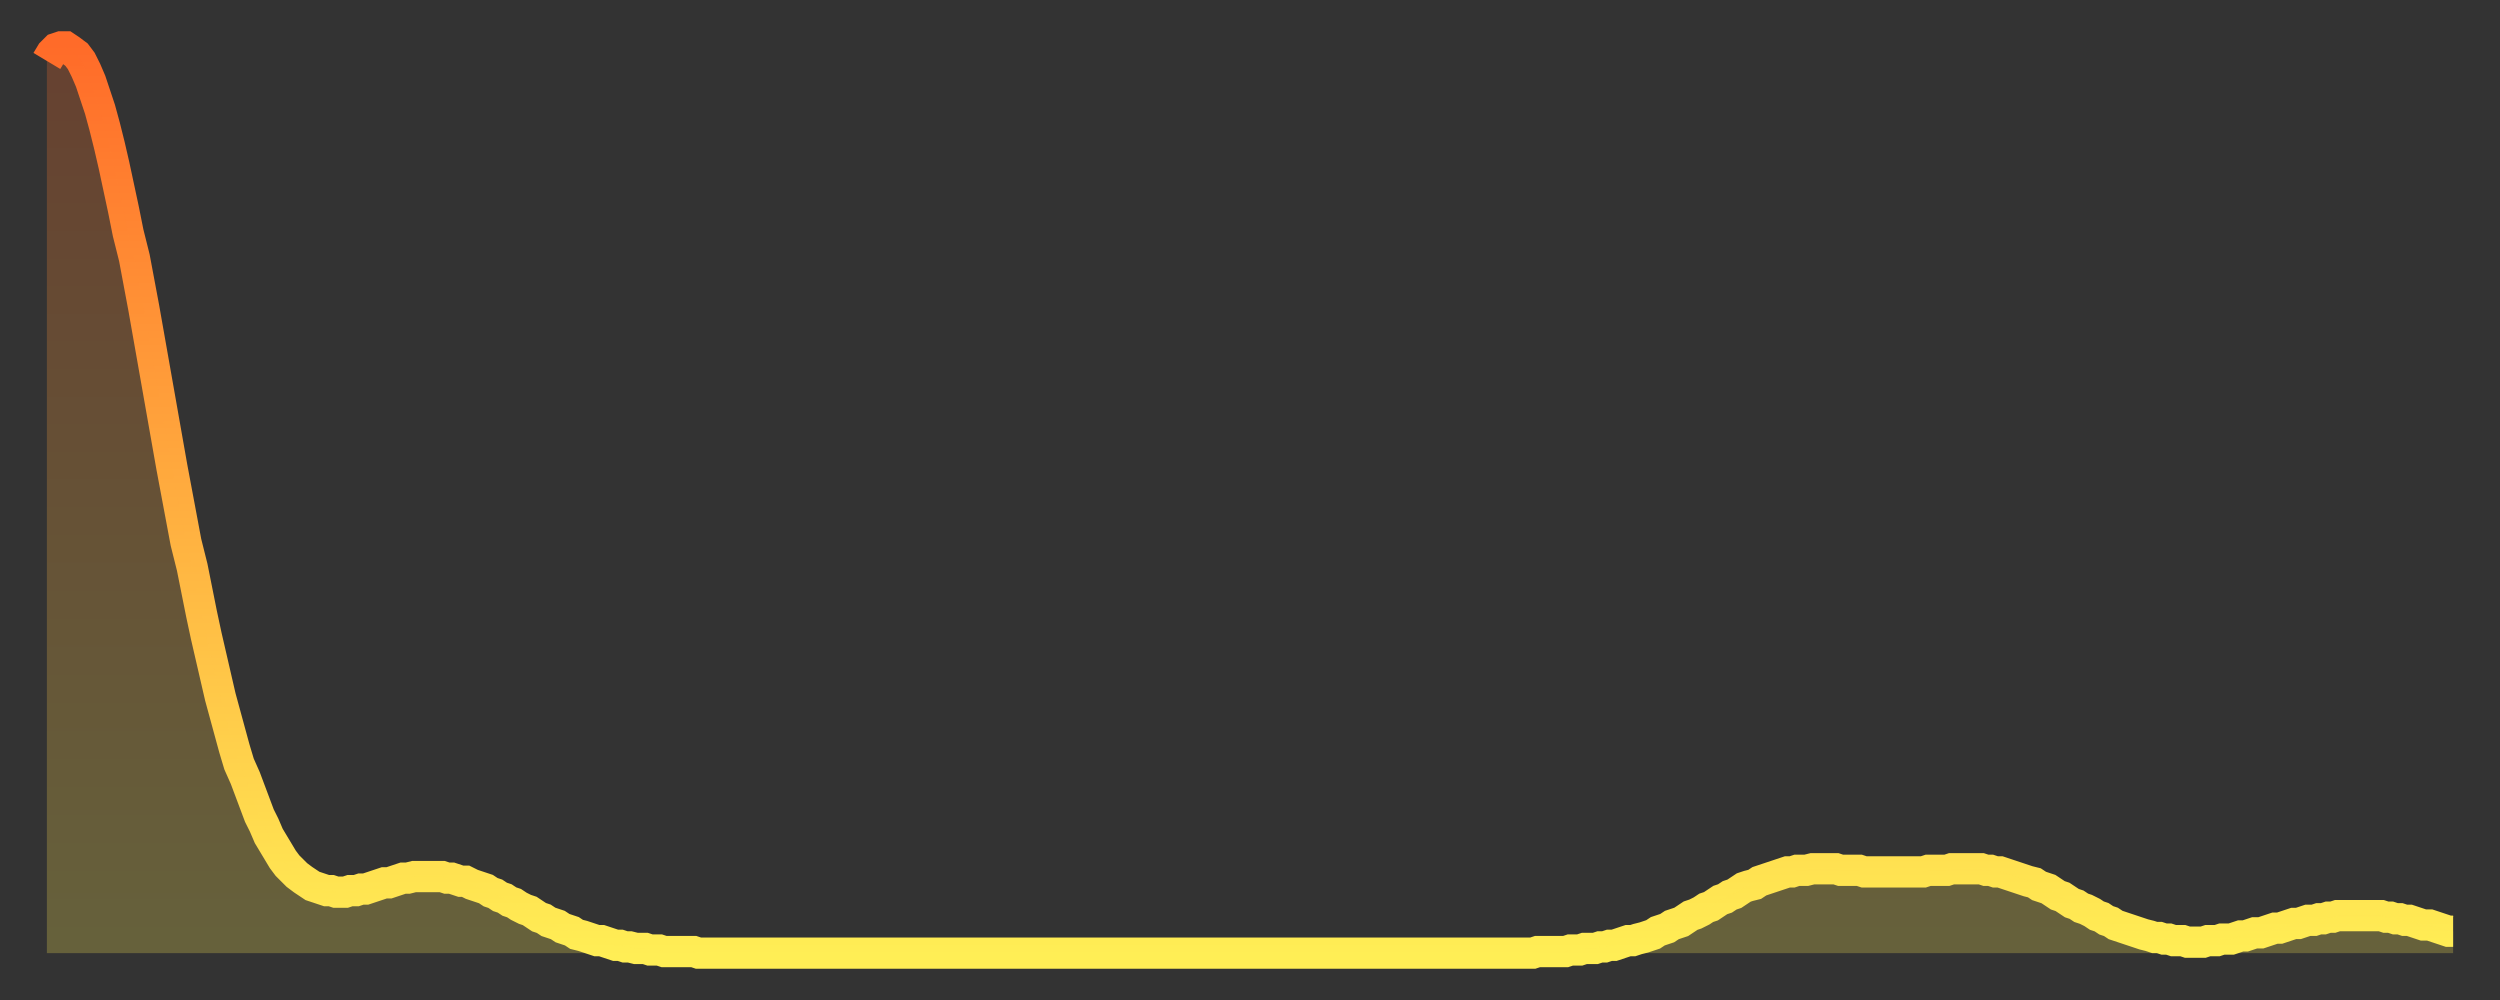
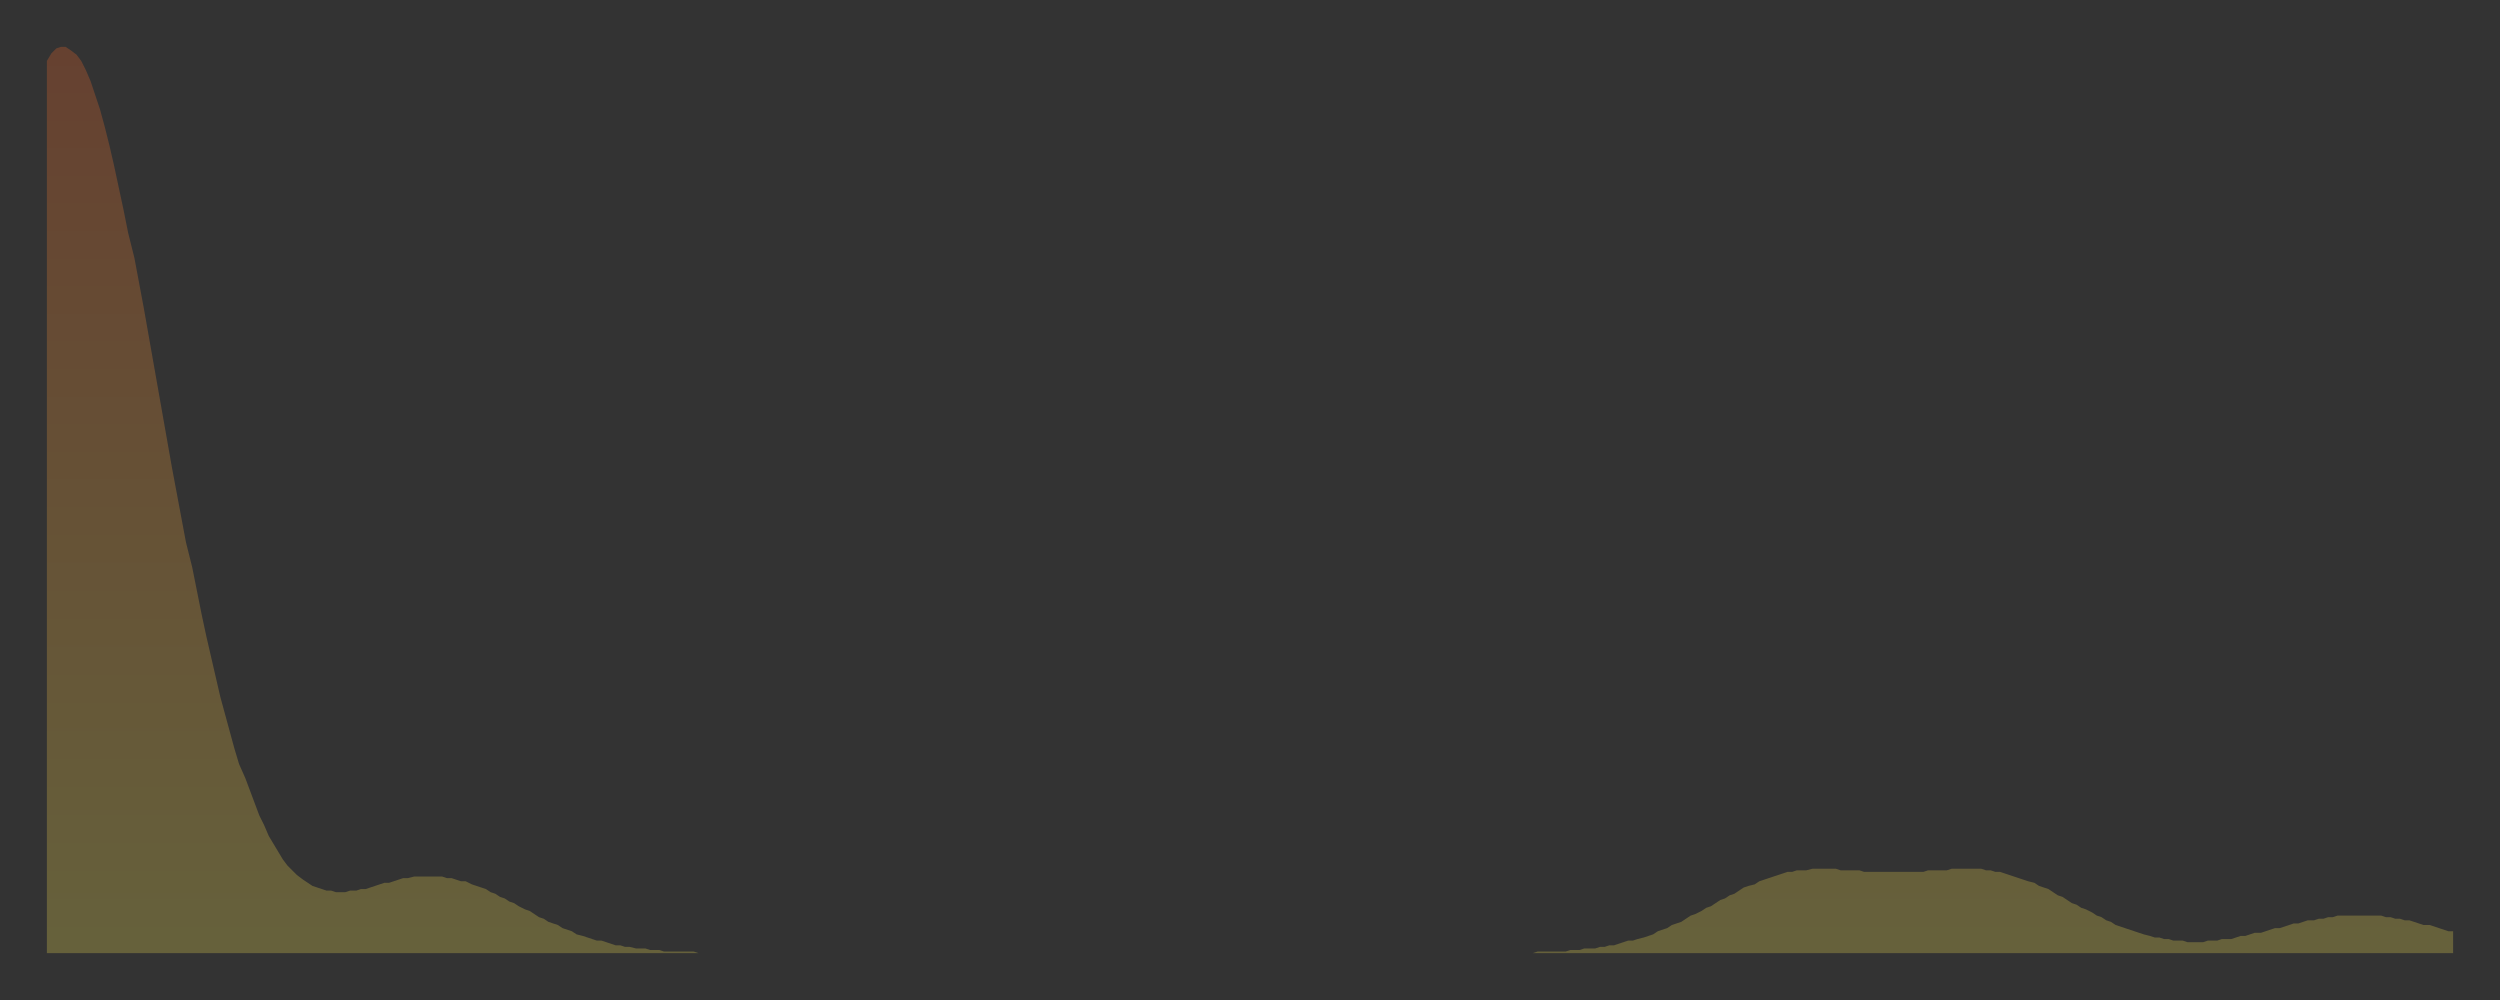
<svg xmlns="http://www.w3.org/2000/svg" baseProfile="full" height="64" version="1.1" width="160">
  <rect width="100%" height="100%" fill="#333333" stroke="none" />
  <defs>
    <linearGradient id="id16204" x1="0" x2="0" y1="0" y2="1">
      <stop offset="0%" stop-color="#ff6b29" />
      <stop offset="50%" stop-color="#ffad3f" />
      <stop offset="100%" stop-color="#ffee55" />
    </linearGradient>
  </defs>
  <g transform="translate(3,3)">
    <g>
-       <path d="M 0.0 0.9 0.3 0.4 0.6 0.1 0.9 0.0 1.2 0.0 1.5 0.2 1.9 0.5 2.2 0.9 2.5 1.5 2.8 2.2 3.1 3.1 3.4 4.0 3.7 5.1 4.0 6.3 4.3 7.6 4.6 9.0 4.9 10.4 5.2 11.9 5.6 13.5 5.9 15.1 6.2 16.7 6.5 18.4 6.8 20.1 7.1 21.8 7.4 23.5 7.7 25.2 8.0 26.9 8.3 28.5 8.6 30.1 8.9 31.7 9.3 33.3 9.6 34.8 9.9 36.3 10.2 37.7 10.5 39.0 10.8 40.3 11.1 41.6 11.4 42.7 11.7 43.8 12.0 44.9 12.3 45.9 12.7 46.8 13.0 47.6 13.3 48.4 13.6 49.2 13.9 49.8 14.2 50.5 14.5 51.0 14.8 51.5 15.1 52.0 15.4 52.4 15.7 52.7 16.0 53.0 16.4 53.3 16.7 53.5 17.0 53.7 17.3 53.8 17.6 53.9 17.9 54.0 18.2 54.0 18.5 54.1 18.8 54.1 19.1 54.1 19.4 54.0 19.8 54.0 20.1 53.9 20.4 53.9 20.7 53.8 21.0 53.7 21.3 53.6 21.6 53.5 21.9 53.5 22.2 53.4 22.5 53.3 22.8 53.2 23.1 53.2 23.5 53.1 23.8 53.1 24.1 53.1 24.4 53.1 24.7 53.1 25.0 53.1 25.3 53.1 25.6 53.2 25.9 53.2 26.2 53.3 26.5 53.4 26.8 53.4 27.2 53.6 27.5 53.7 27.8 53.8 28.1 53.9 28.4 54.1 28.7 54.2 29.0 54.4 29.3 54.5 29.6 54.7 29.9 54.8 30.2 55.0 30.6 55.2 30.9 55.3 31.2 55.5 31.5 55.7 31.8 55.8 32.1 56.0 32.4 56.1 32.7 56.2 33.0 56.4 33.3 56.5 33.6 56.6 33.9 56.8 34.3 56.9 34.6 57.0 34.9 57.1 35.2 57.2 35.5 57.2 35.8 57.3 36.1 57.4 36.4 57.5 36.7 57.5 37.0 57.6 37.3 57.6 37.7 57.7 38.0 57.7 38.3 57.7 38.6 57.8 38.9 57.8 39.2 57.8 39.5 57.9 39.8 57.9 40.1 57.9 40.4 57.9 40.7 57.9 41.0 57.9 41.4 57.9 41.7 58.0 42.0 58.0 42.3 58.0 42.6 58.0 42.9 58.0 43.2 58.0 43.5 58.0 43.8 58.0 44.1 58.0 44.4 58.0 44.7 58.0 45.1 58.0 45.4 58.0 45.7 58.0 46.0 58.0 46.3 58.0 46.6 58.0 46.9 58.0 47.2 58.0 47.5 58.0 47.8 58.0 48.1 58.0 48.5 58.0 48.8 58.0 49.1 58.0 49.4 58.0 49.7 58.0 50.0 58.0 50.3 58.0 50.6 58.0 50.9 58.0 51.2 58.0 51.5 58.0 51.8 58.0 52.2 58.0 52.5 58.0 52.8 58.0 53.1 58.0 53.4 58.0 53.7 58.0 54.0 58.0 54.3 58.0 54.6 58.0 54.9 58.0 55.2 58.0 55.6 58.0 55.9 58.0 56.2 58.0 56.5 58.0 56.8 58.0 57.1 58.0 57.4 58.0 57.7 58.0 58.0 58.0 58.3 58.0 58.6 58.0 58.9 58.0 59.3 58.0 59.6 58.0 59.9 58.0 60.2 58.0 60.5 58.0 60.8 58.0 61.1 58.0 61.4 58.0 61.7 58.0 62.0 58.0 62.3 58.0 62.6 58.0 63.0 58.0 63.3 58.0 63.6 58.0 63.9 58.0 64.2 58.0 64.5 58.0 64.8 58.0 65.1 58.0 65.4 58.0 65.7 58.0 66.0 58.0 66.4 58.0 66.7 58.0 67.0 58.0 67.3 58.0 67.6 58.0 67.9 58.0 68.2 58.0 68.5 58.0 68.8 58.0 69.1 58.0 69.4 58.0 69.7 58.0 70.1 58.0 70.4 58.0 70.7 58.0 71.0 58.0 71.3 58.0 71.6 58.0 71.9 58.0 72.2 58.0 72.5 58.0 72.8 58.0 73.1 58.0 73.5 58.0 73.8 58.0 74.1 58.0 74.4 58.0 74.7 58.0 75.0 58.0 75.3 58.0 75.6 58.0 75.9 58.0 76.2 58.0 76.5 58.0 76.8 58.0 77.2 58.0 77.5 58.0 77.8 58.0 78.1 58.0 78.4 58.0 78.7 58.0 79.0 58.0 79.3 58.0 79.6 58.0 79.9 58.0 80.2 58.0 80.5 58.0 80.9 58.0 81.2 58.0 81.5 58.0 81.8 58.0 82.1 58.0 82.4 58.0 82.7 58.0 83.0 58.0 83.3 58.0 83.6 58.0 83.9 58.0 84.3 58.0 84.6 58.0 84.9 58.0 85.2 58.0 85.5 58.0 85.8 58.0 86.1 58.0 86.4 58.0 86.7 58.0 87.0 58.0 87.3 58.0 87.6 58.0 88.0 58.0 88.3 58.0 88.6 58.0 88.9 58.0 89.2 58.0 89.5 58.0 89.8 58.0 90.1 58.0 90.4 58.0 90.7 58.0 91.0 58.0 91.4 58.0 91.7 58.0 92.0 58.0 92.3 58.0 92.6 58.0 92.9 58.0 93.2 58.0 93.5 58.0 93.8 58.0 94.1 58.0 94.4 58.0 94.7 58.0 95.1 58.0 95.4 57.9 95.7 57.9 96.0 57.9 96.3 57.9 96.6 57.9 96.9 57.9 97.2 57.9 97.5 57.8 97.8 57.8 98.1 57.8 98.4 57.7 98.8 57.7 99.1 57.7 99.4 57.6 99.7 57.6 100.0 57.5 100.3 57.5 100.6 57.4 100.9 57.3 101.2 57.2 101.5 57.2 101.8 57.1 102.2 57.0 102.5 56.9 102.8 56.8 103.1 56.6 103.4 56.5 103.7 56.4 104.0 56.2 104.3 56.1 104.6 56.0 104.9 55.8 105.2 55.6 105.5 55.5 105.9 55.3 106.2 55.1 106.5 55.0 106.8 54.8 107.1 54.6 107.4 54.5 107.7 54.3 108.0 54.2 108.3 54.0 108.6 53.8 108.9 53.7 109.3 53.6 109.6 53.4 109.9 53.3 110.2 53.2 110.5 53.1 110.8 53.0 111.1 52.9 111.4 52.8 111.7 52.8 112.0 52.7 112.3 52.7 112.6 52.7 113.0 52.6 113.3 52.6 113.6 52.6 113.9 52.6 114.2 52.6 114.5 52.6 114.8 52.7 115.1 52.7 115.4 52.7 115.7 52.7 116.0 52.7 116.3 52.8 116.7 52.8 117.0 52.8 117.3 52.8 117.6 52.8 117.9 52.8 118.2 52.8 118.5 52.8 118.8 52.8 119.1 52.8 119.4 52.8 119.7 52.8 120.1 52.8 120.4 52.7 120.7 52.7 121.0 52.7 121.3 52.7 121.6 52.7 121.9 52.6 122.2 52.6 122.5 52.6 122.8 52.6 123.1 52.6 123.4 52.6 123.8 52.6 124.1 52.7 124.4 52.7 124.7 52.8 125.0 52.8 125.3 52.9 125.6 53.0 125.9 53.1 126.2 53.2 126.5 53.3 126.8 53.4 127.2 53.5 127.5 53.7 127.8 53.8 128.1 53.9 128.4 54.1 128.7 54.3 129.0 54.4 129.3 54.6 129.6 54.8 129.9 54.9 130.2 55.1 130.5 55.2 130.9 55.4 131.2 55.6 131.5 55.7 131.8 55.9 132.1 56.0 132.4 56.2 132.7 56.3 133.0 56.4 133.3 56.5 133.6 56.6 133.9 56.7 134.2 56.8 134.6 56.9 134.9 57.0 135.2 57.0 135.5 57.1 135.8 57.1 136.1 57.2 136.4 57.2 136.7 57.2 137.0 57.3 137.3 57.3 137.6 57.3 138.0 57.3 138.3 57.2 138.6 57.2 138.9 57.2 139.2 57.1 139.5 57.1 139.8 57.1 140.1 57.0 140.4 56.9 140.7 56.9 141.0 56.8 141.3 56.7 141.7 56.7 142.0 56.6 142.3 56.5 142.6 56.4 142.9 56.4 143.2 56.3 143.5 56.2 143.8 56.1 144.1 56.1 144.4 56.0 144.7 55.9 145.1 55.9 145.4 55.8 145.7 55.8 146.0 55.7 146.3 55.7 146.6 55.6 146.9 55.6 147.2 55.6 147.5 55.6 147.8 55.6 148.1 55.6 148.4 55.6 148.8 55.6 149.1 55.6 149.4 55.6 149.7 55.7 150.0 55.7 150.3 55.8 150.6 55.8 150.9 55.9 151.2 55.9 151.5 56.0 151.8 56.1 152.1 56.2 152.5 56.2 152.8 56.3 153.1 56.4 153.4 56.5 153.7 56.6 154.0 56.6" fill="none" id="graph-curve" opacity="1" stroke="url(#id16204)" stroke-width="2" />
      <path d="M 0 58 L 0.0 0.9 0.3 0.4 0.6 0.1 0.9 0.0 1.2 0.0 1.5 0.2 1.9 0.5 2.2 0.9 2.5 1.5 2.8 2.2 3.1 3.1 3.4 4.0 3.7 5.1 4.0 6.3 4.3 7.6 4.6 9.0 4.9 10.4 5.2 11.9 5.6 13.5 5.9 15.1 6.2 16.7 6.5 18.4 6.8 20.1 7.1 21.8 7.4 23.5 7.7 25.2 8.0 26.9 8.3 28.5 8.6 30.1 8.9 31.7 9.3 33.3 9.6 34.8 9.9 36.3 10.2 37.7 10.5 39.0 10.8 40.3 11.1 41.6 11.4 42.7 11.7 43.8 12.0 44.9 12.3 45.9 12.7 46.8 13.0 47.6 13.3 48.4 13.6 49.2 13.9 49.8 14.2 50.5 14.5 51.0 14.8 51.5 15.1 52.0 15.4 52.4 15.7 52.7 16.0 53.0 16.4 53.3 16.7 53.5 17.0 53.7 17.3 53.8 17.6 53.9 17.9 54.0 18.2 54.0 18.5 54.1 18.8 54.1 19.1 54.1 19.4 54.0 19.8 54.0 20.1 53.9 20.4 53.9 20.7 53.8 21.0 53.7 21.3 53.6 21.6 53.5 21.9 53.5 22.2 53.4 22.5 53.3 22.8 53.2 23.1 53.2 23.5 53.1 23.8 53.1 24.1 53.1 24.4 53.1 24.7 53.1 25.0 53.1 25.3 53.1 25.6 53.2 25.9 53.2 26.2 53.3 26.5 53.4 26.8 53.4 27.2 53.6 27.5 53.7 27.8 53.8 28.1 53.9 28.4 54.1 28.7 54.2 29.0 54.4 29.3 54.5 29.6 54.7 29.9 54.8 30.2 55.0 30.6 55.2 30.9 55.3 31.2 55.5 31.5 55.7 31.8 55.8 32.1 56.0 32.4 56.1 32.7 56.2 33.0 56.4 33.3 56.5 33.6 56.6 33.9 56.8 34.3 56.9 34.6 57.0 34.9 57.1 35.2 57.2 35.5 57.2 35.8 57.3 36.1 57.4 36.4 57.5 36.7 57.5 37.0 57.6 37.3 57.6 37.7 57.7 38.0 57.7 38.3 57.7 38.6 57.8 38.9 57.8 39.2 57.8 39.5 57.9 39.8 57.9 40.1 57.9 40.4 57.9 40.7 57.9 41.0 57.9 41.4 57.9 41.7 58.0 42.0 58.0 42.3 58.0 42.6 58.0 42.9 58.0 43.2 58.0 43.5 58.0 43.8 58.0 44.1 58.0 44.4 58.0 44.7 58.0 45.1 58.0 45.4 58.0 45.7 58.0 46.0 58.0 46.3 58.0 46.6 58.0 46.9 58.0 47.2 58.0 47.5 58.0 47.8 58.0 48.1 58.0 48.5 58.0 48.8 58.0 49.1 58.0 49.4 58.0 49.7 58.0 50.0 58.0 50.3 58.0 50.6 58.0 50.9 58.0 51.2 58.0 51.5 58.0 51.8 58.0 52.2 58.0 52.5 58.0 52.8 58.0 53.1 58.0 53.4 58.0 53.7 58.0 54.0 58.0 54.3 58.0 54.6 58.0 54.9 58.0 55.2 58.0 55.6 58.0 55.9 58.0 56.2 58.0 56.5 58.0 56.8 58.0 57.1 58.0 57.4 58.0 57.7 58.0 58.0 58.0 58.3 58.0 58.6 58.0 58.9 58.0 59.3 58.0 59.6 58.0 59.9 58.0 60.2 58.0 60.5 58.0 60.8 58.0 61.1 58.0 61.4 58.0 61.7 58.0 62.0 58.0 62.3 58.0 62.6 58.0 63.0 58.0 63.3 58.0 63.6 58.0 63.9 58.0 64.2 58.0 64.5 58.0 64.8 58.0 65.1 58.0 65.4 58.0 65.7 58.0 66.0 58.0 66.4 58.0 66.7 58.0 67.0 58.0 67.3 58.0 67.6 58.0 67.9 58.0 68.2 58.0 68.5 58.0 68.8 58.0 69.1 58.0 69.4 58.0 69.7 58.0 70.1 58.0 70.4 58.0 70.7 58.0 71.0 58.0 71.3 58.0 71.6 58.0 71.9 58.0 72.2 58.0 72.5 58.0 72.8 58.0 73.1 58.0 73.5 58.0 73.8 58.0 74.1 58.0 74.4 58.0 74.7 58.0 75.0 58.0 75.3 58.0 75.6 58.0 75.9 58.0 76.2 58.0 76.5 58.0 76.8 58.0 77.2 58.0 77.5 58.0 77.8 58.0 78.1 58.0 78.4 58.0 78.7 58.0 79.0 58.0 79.3 58.0 79.6 58.0 79.9 58.0 80.2 58.0 80.5 58.0 80.9 58.0 81.2 58.0 81.5 58.0 81.8 58.0 82.1 58.0 82.4 58.0 82.7 58.0 83.0 58.0 83.3 58.0 83.6 58.0 83.9 58.0 84.3 58.0 84.6 58.0 84.9 58.0 85.2 58.0 85.5 58.0 85.8 58.0 86.1 58.0 86.4 58.0 86.7 58.0 87.0 58.0 87.3 58.0 87.6 58.0 88.0 58.0 88.3 58.0 88.6 58.0 88.9 58.0 89.2 58.0 89.5 58.0 89.8 58.0 90.1 58.0 90.4 58.0 90.7 58.0 91.0 58.0 91.4 58.0 91.7 58.0 92.0 58.0 92.3 58.0 92.6 58.0 92.9 58.0 93.2 58.0 93.5 58.0 93.8 58.0 94.1 58.0 94.4 58.0 94.7 58.0 95.1 58.0 95.4 57.9 95.7 57.9 96.0 57.9 96.3 57.9 96.6 57.9 96.9 57.9 97.2 57.9 97.5 57.8 97.8 57.8 98.1 57.8 98.4 57.7 98.8 57.7 99.1 57.7 99.4 57.6 99.7 57.6 100.0 57.5 100.3 57.5 100.6 57.4 100.9 57.3 101.2 57.2 101.5 57.2 101.8 57.1 102.2 57.0 102.5 56.9 102.8 56.8 103.1 56.6 103.4 56.5 103.7 56.4 104.0 56.2 104.3 56.1 104.6 56.0 104.9 55.8 105.2 55.6 105.5 55.5 105.9 55.3 106.2 55.1 106.5 55.0 106.8 54.8 107.1 54.6 107.4 54.5 107.7 54.3 108.0 54.2 108.3 54.0 108.6 53.8 108.9 53.7 109.3 53.6 109.6 53.4 109.9 53.3 110.2 53.2 110.5 53.1 110.8 53.0 111.1 52.9 111.4 52.8 111.7 52.8 112.0 52.7 112.3 52.7 112.6 52.7 113.0 52.6 113.3 52.6 113.6 52.6 113.9 52.6 114.2 52.6 114.5 52.6 114.8 52.7 115.1 52.7 115.4 52.7 115.7 52.7 116.0 52.7 116.3 52.8 116.7 52.8 117.0 52.8 117.3 52.8 117.6 52.8 117.9 52.8 118.2 52.8 118.5 52.8 118.8 52.8 119.1 52.8 119.4 52.8 119.7 52.8 120.1 52.8 120.4 52.7 120.7 52.7 121.0 52.7 121.3 52.7 121.6 52.7 121.9 52.6 122.2 52.6 122.5 52.6 122.8 52.6 123.1 52.6 123.4 52.6 123.8 52.6 124.1 52.7 124.4 52.7 124.7 52.8 125.0 52.8 125.3 52.9 125.6 53.0 125.9 53.1 126.2 53.2 126.5 53.3 126.8 53.4 127.2 53.5 127.5 53.7 127.8 53.8 128.1 53.9 128.4 54.1 128.7 54.3 129.0 54.4 129.3 54.6 129.6 54.8 129.9 54.9 130.2 55.1 130.5 55.2 130.9 55.4 131.2 55.6 131.5 55.7 131.8 55.9 132.1 56.0 132.4 56.2 132.7 56.3 133.0 56.4 133.3 56.5 133.6 56.6 133.9 56.7 134.2 56.8 134.6 56.9 134.9 57.0 135.2 57.0 135.5 57.1 135.8 57.1 136.1 57.2 136.4 57.2 136.7 57.2 137.0 57.3 137.3 57.3 137.6 57.3 138.0 57.3 138.3 57.2 138.6 57.2 138.9 57.2 139.2 57.1 139.5 57.1 139.8 57.1 140.1 57.0 140.4 56.9 140.7 56.9 141.0 56.8 141.3 56.7 141.7 56.7 142.0 56.6 142.3 56.5 142.6 56.4 142.9 56.4 143.2 56.3 143.5 56.2 143.8 56.1 144.1 56.1 144.4 56.0 144.7 55.9 145.1 55.9 145.4 55.8 145.7 55.8 146.0 55.7 146.3 55.7 146.6 55.6 146.9 55.6 147.2 55.6 147.5 55.6 147.8 55.6 148.1 55.6 148.4 55.6 148.8 55.6 149.1 55.6 149.4 55.6 149.7 55.7 150.0 55.7 150.3 55.8 150.6 55.8 150.9 55.9 151.2 55.9 151.5 56.0 151.8 56.1 152.1 56.2 152.5 56.2 152.8 56.3 153.1 56.4 153.4 56.5 153.7 56.6 154.0 56.6 154 58" fill="url(#id16204)" fill-opacity=".25" id="graph-shadow" />
    </g>
  </g>
</svg>